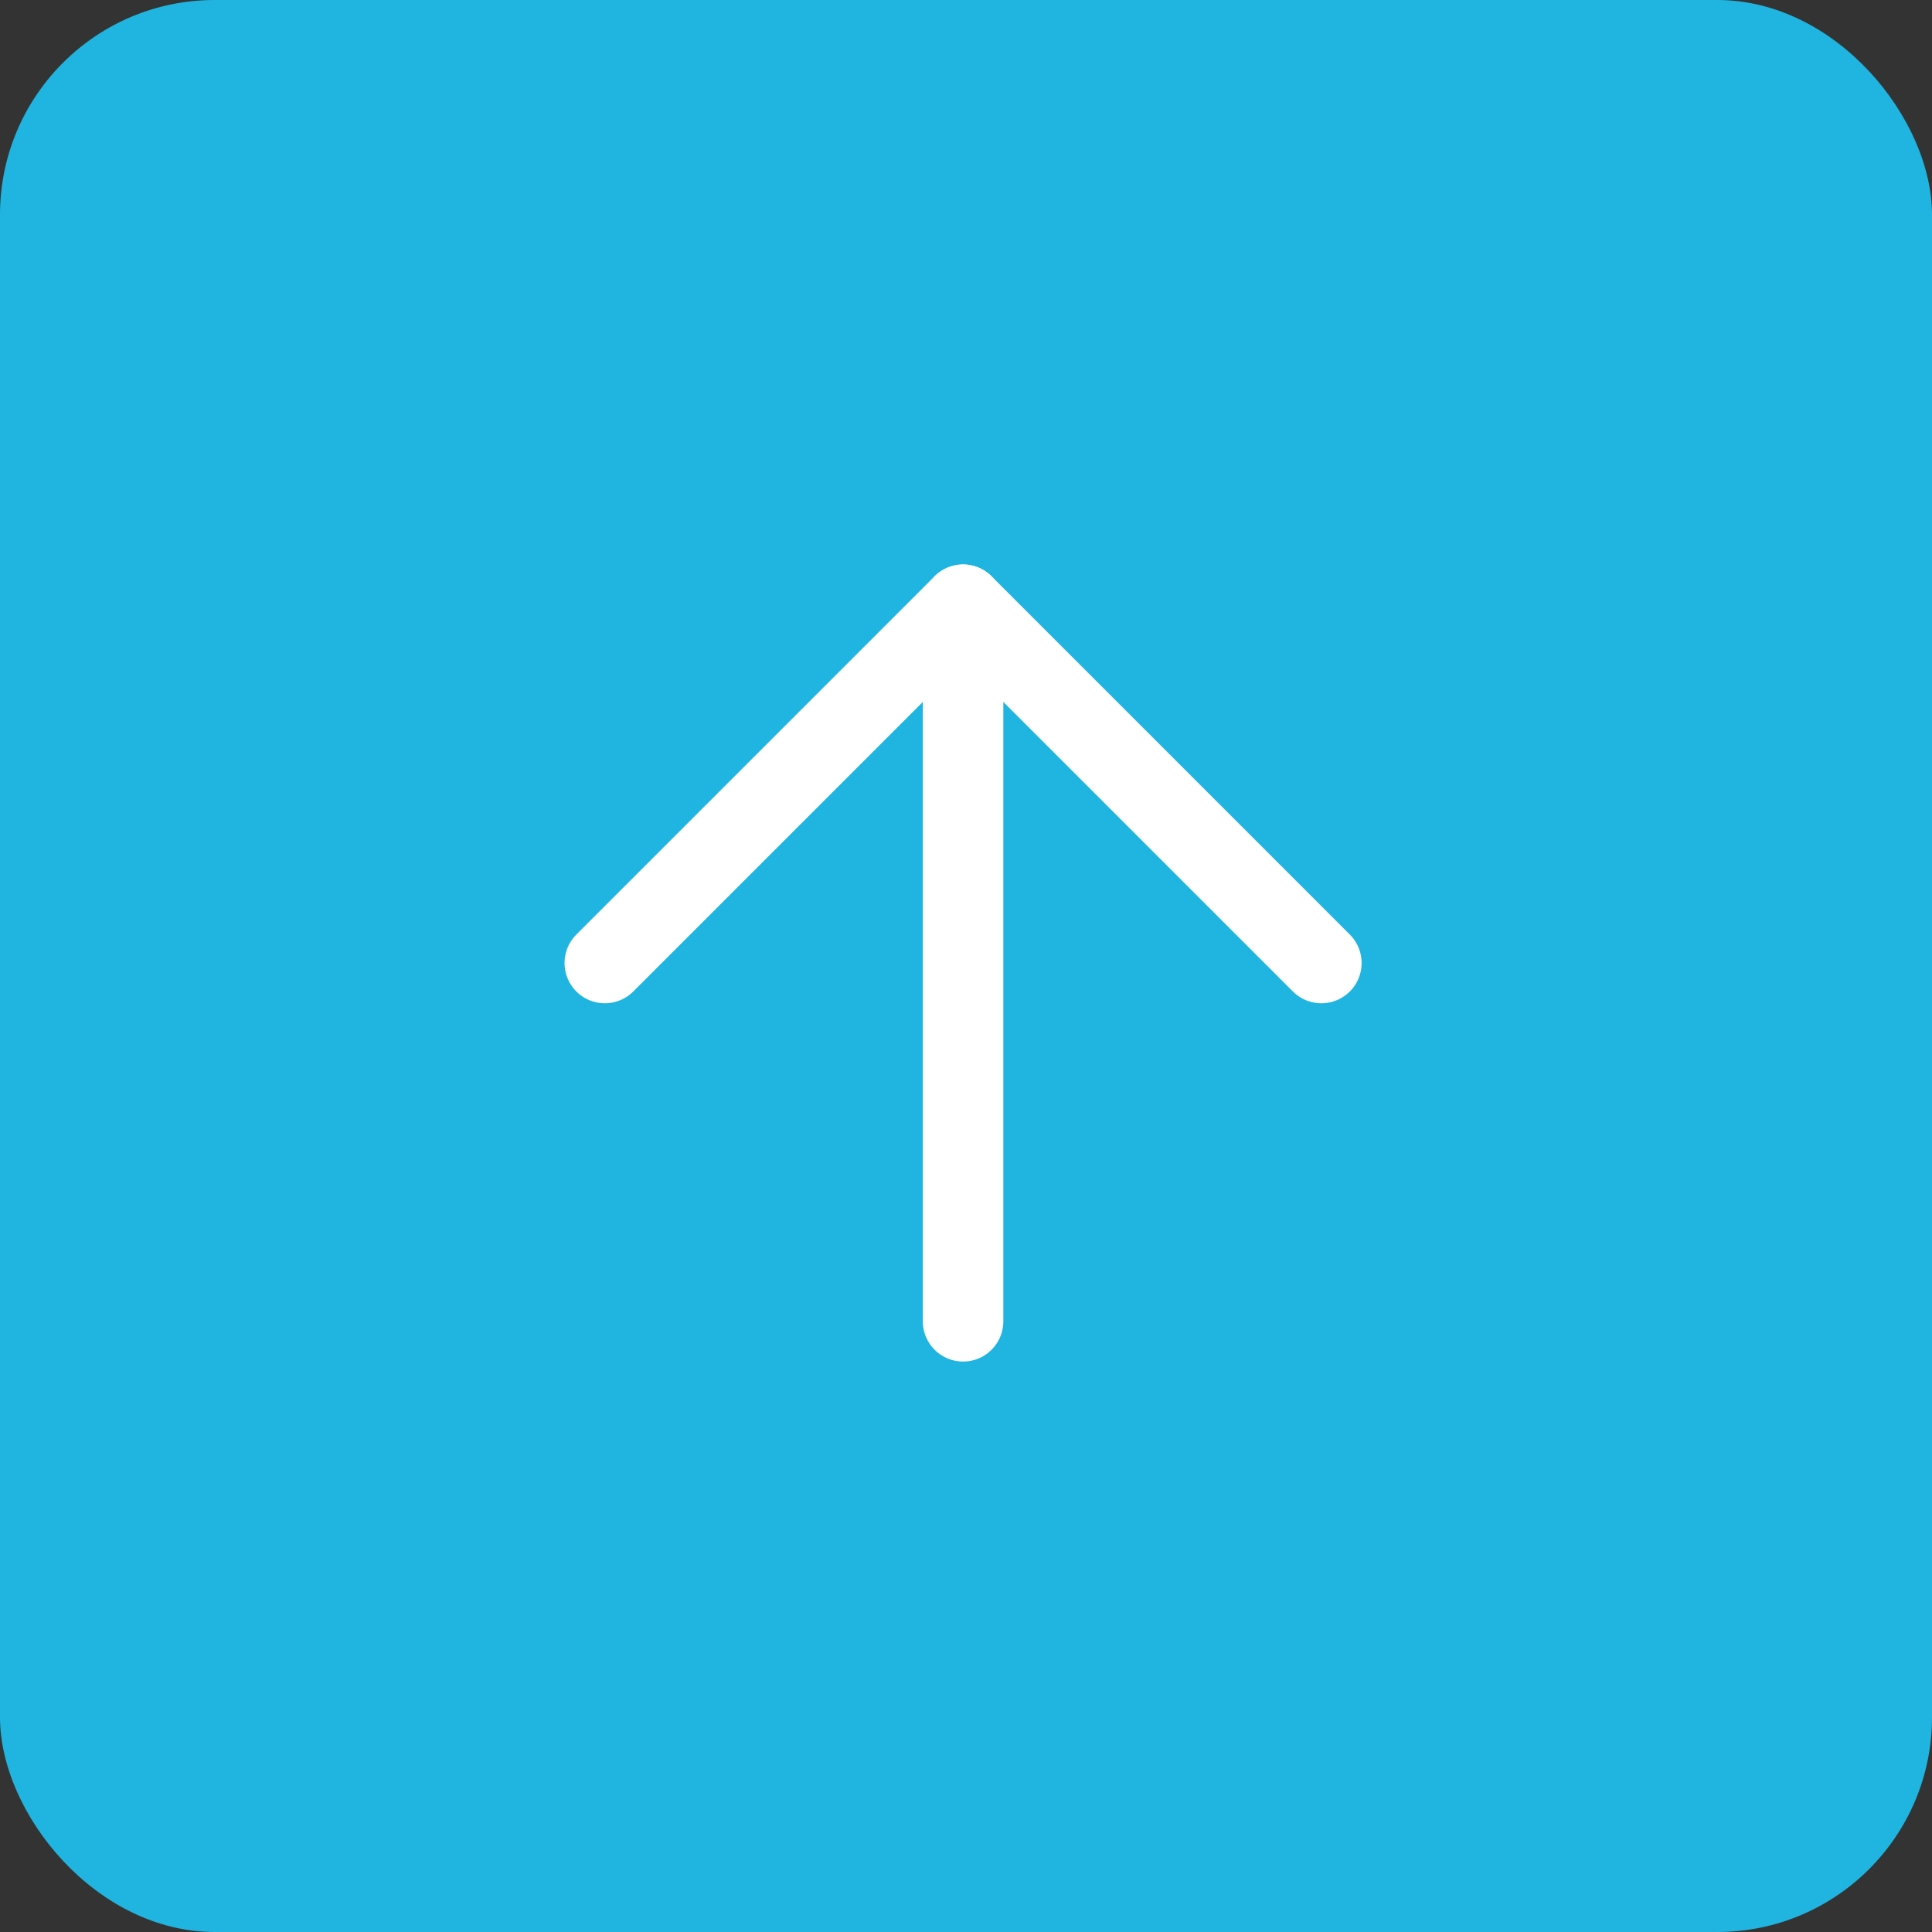
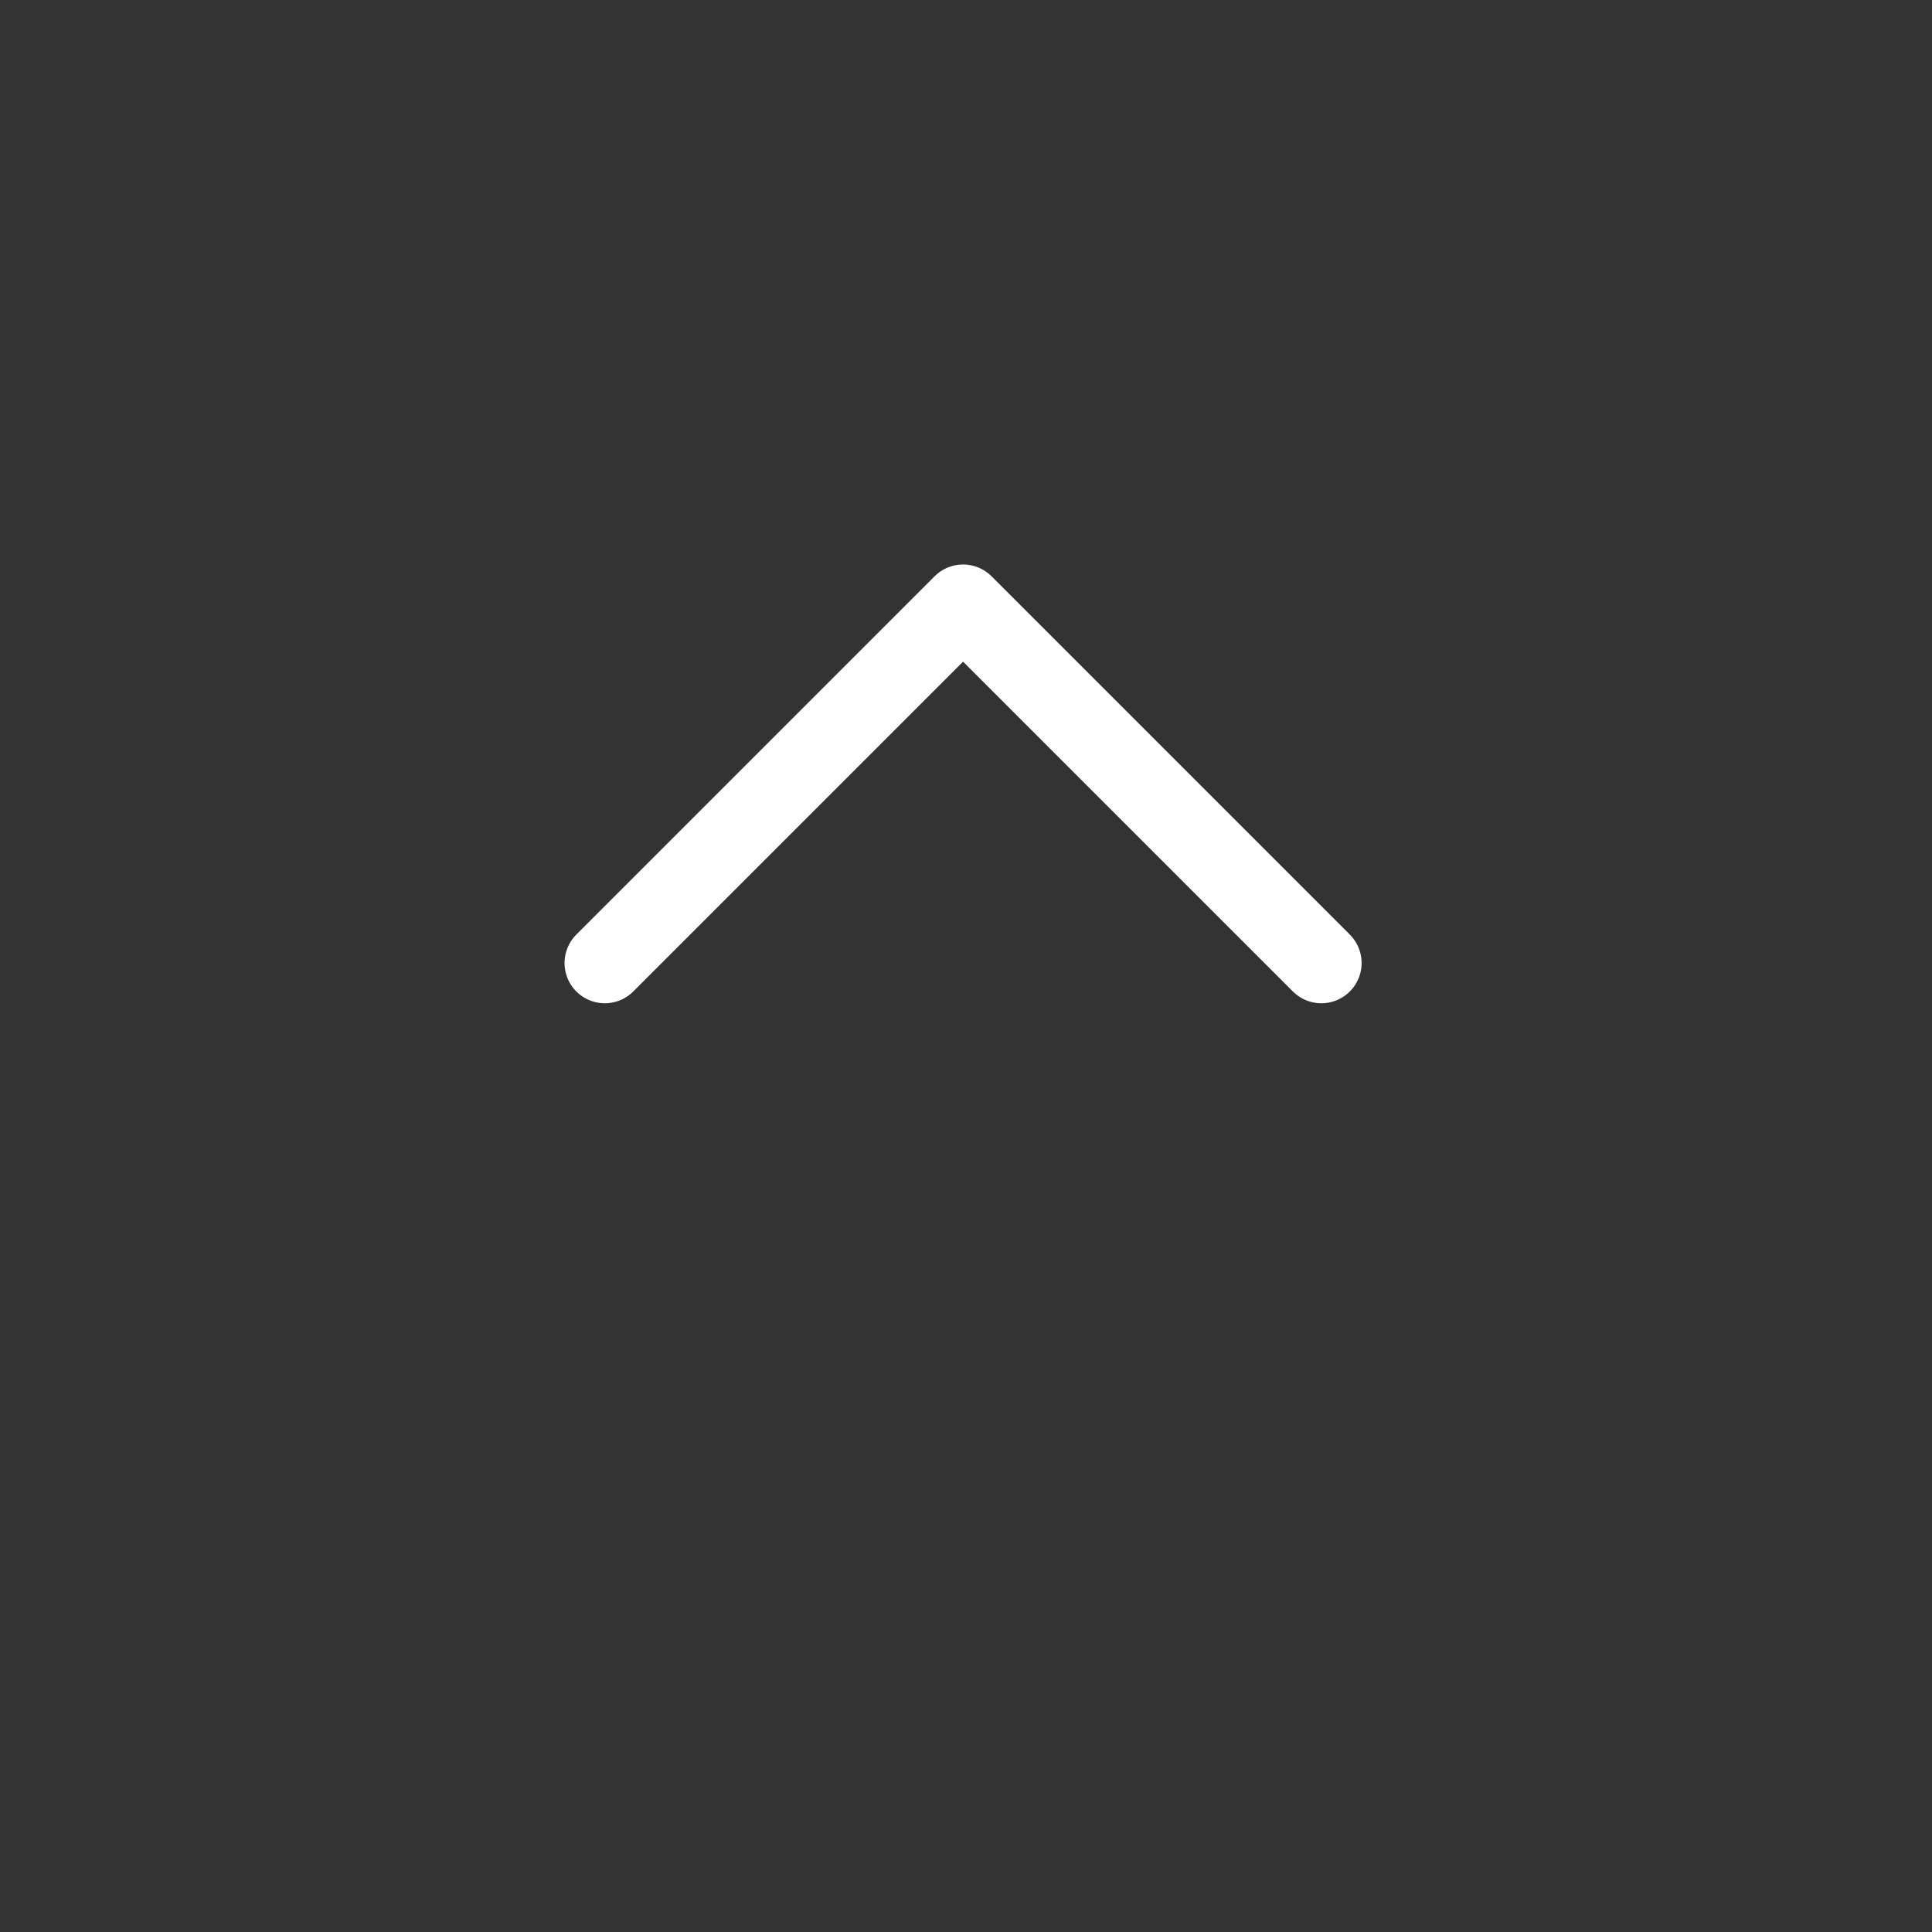
<svg xmlns="http://www.w3.org/2000/svg" width="72" height="72" viewBox="0 0 72 72" fill="none">
  <rect x="0" y="0" width="72" height="72" fill="#333333" stroke="none" />
-   <rect width="72" height="72" rx="8" fill="#1FB5E0" />
-   <path d="M35.891 49.241L35.891 22.537" stroke="white" stroke-width="3" stroke-linecap="round" stroke-linejoin="round" />
  <path d="M49.243 35.889L35.891 22.537L22.539 35.889" stroke="white" stroke-width="3" stroke-linecap="round" stroke-linejoin="round" />
</svg>